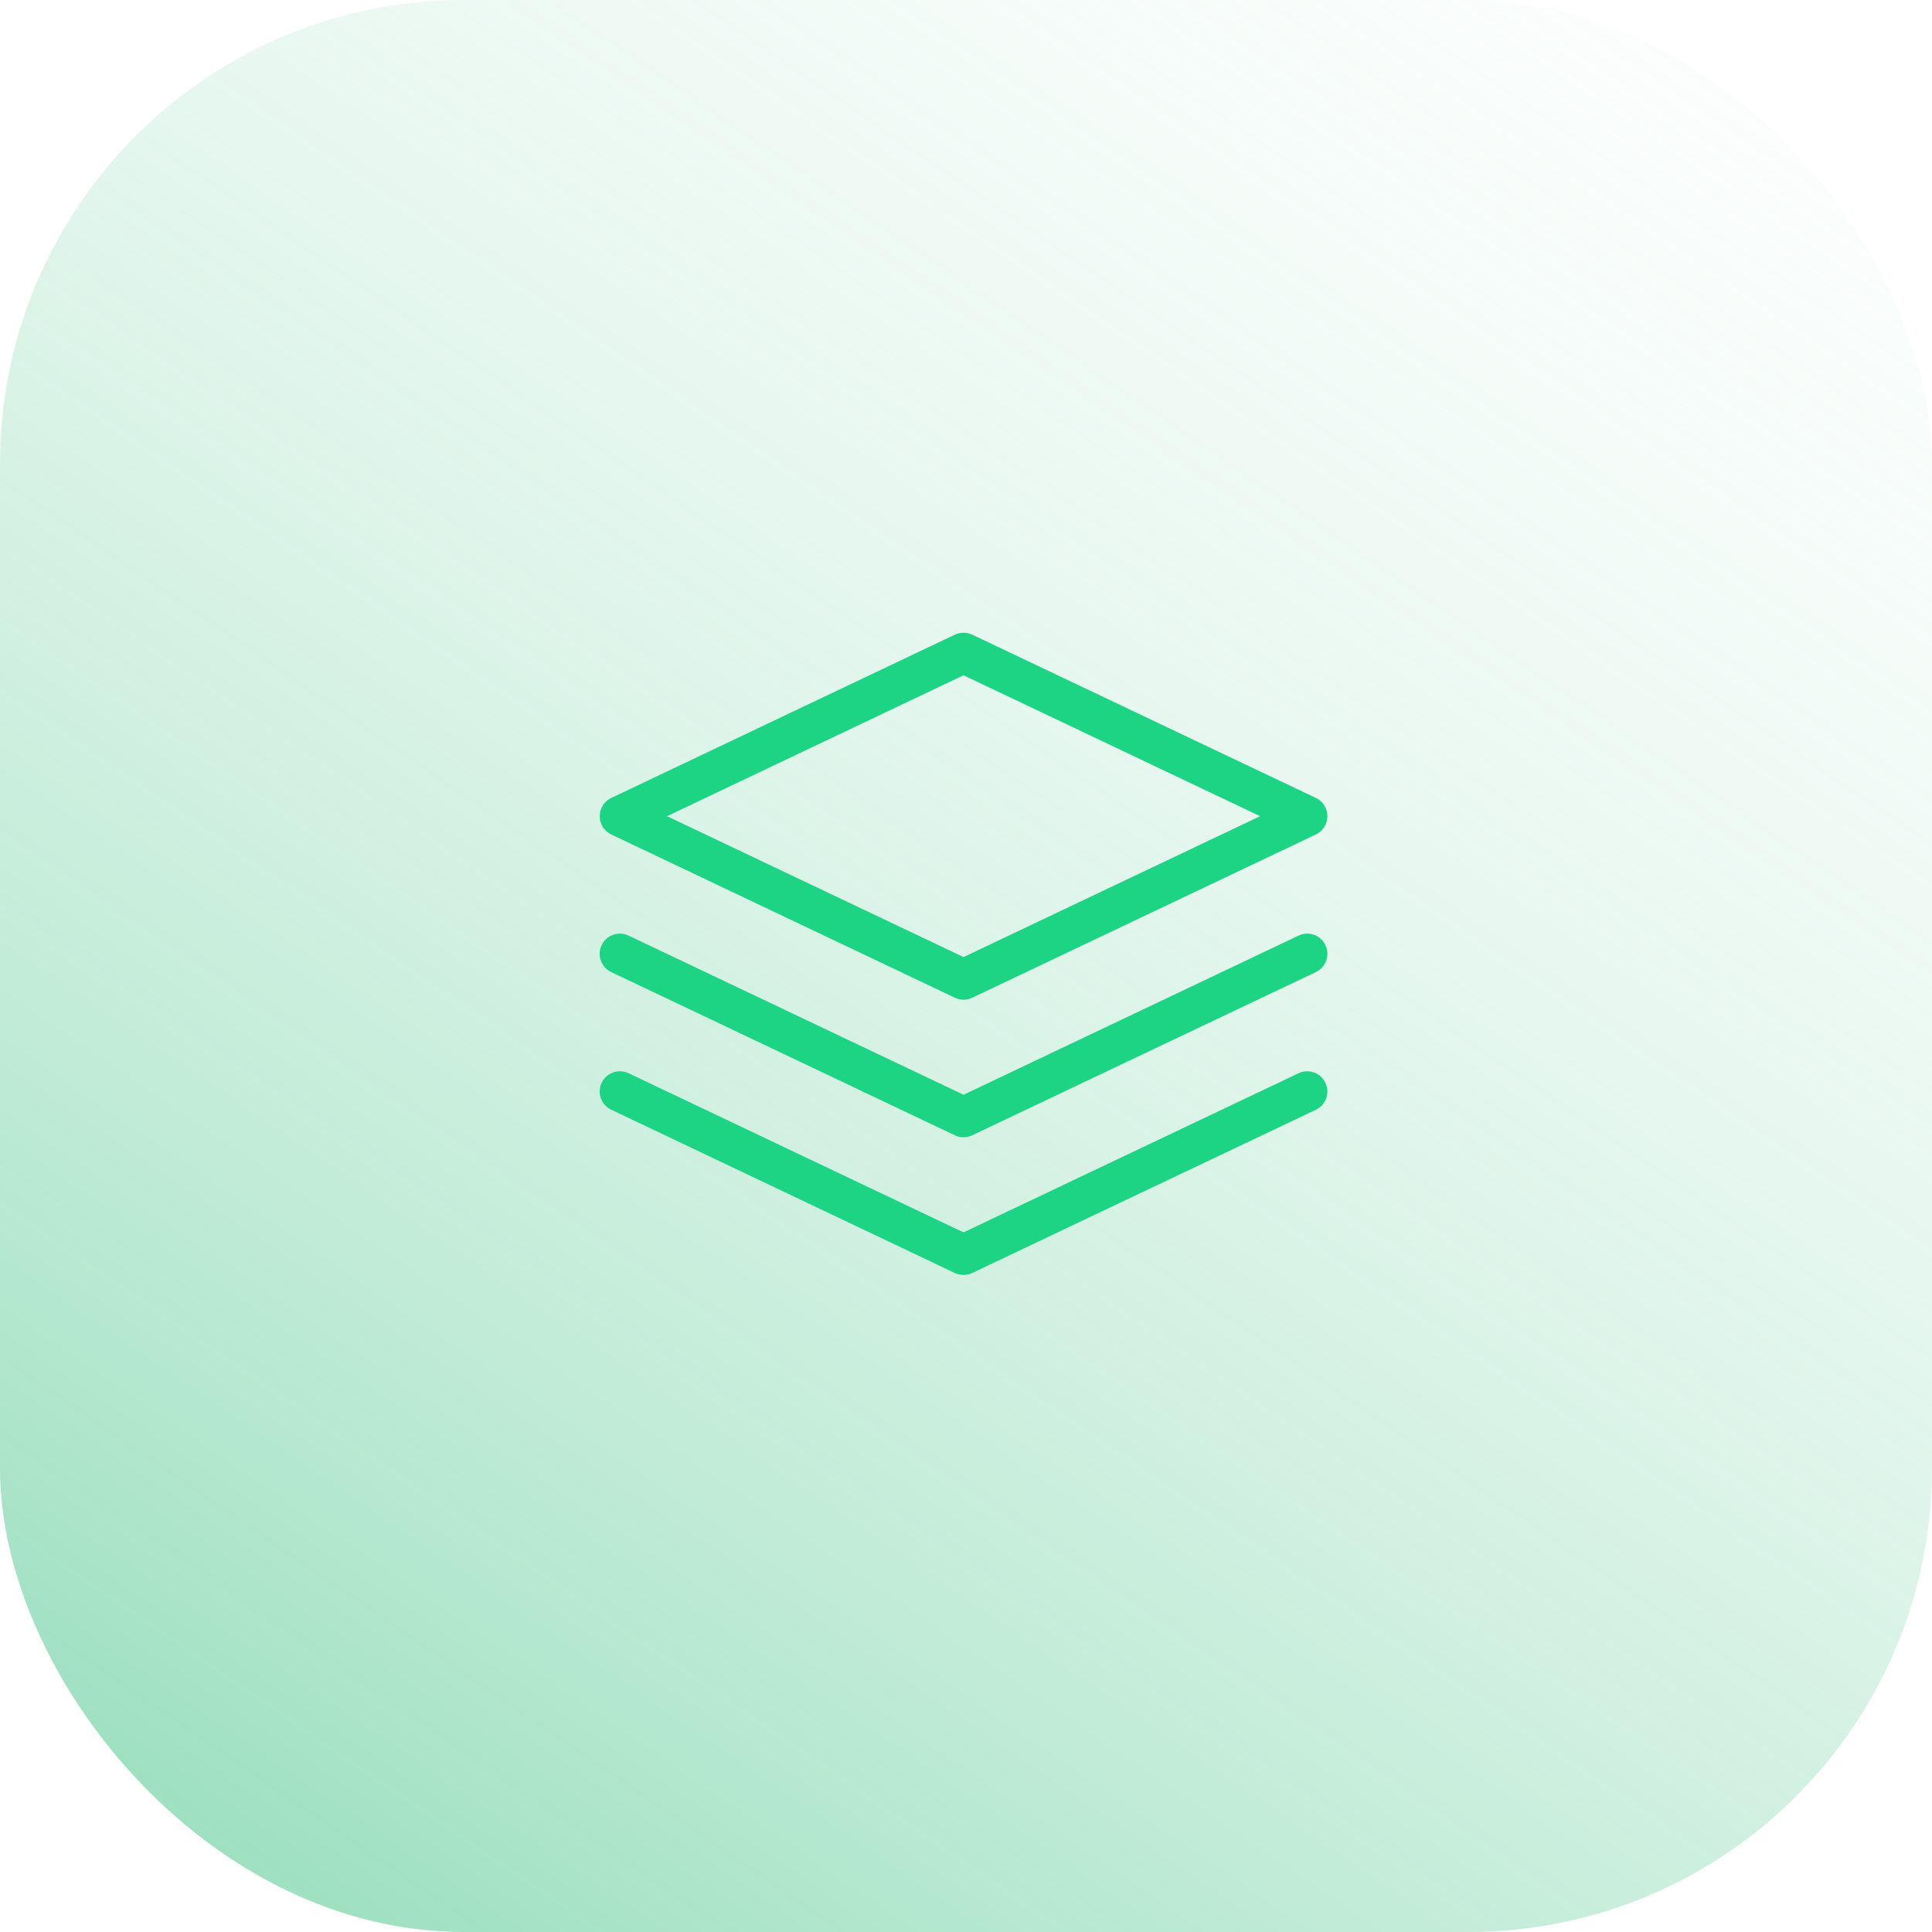
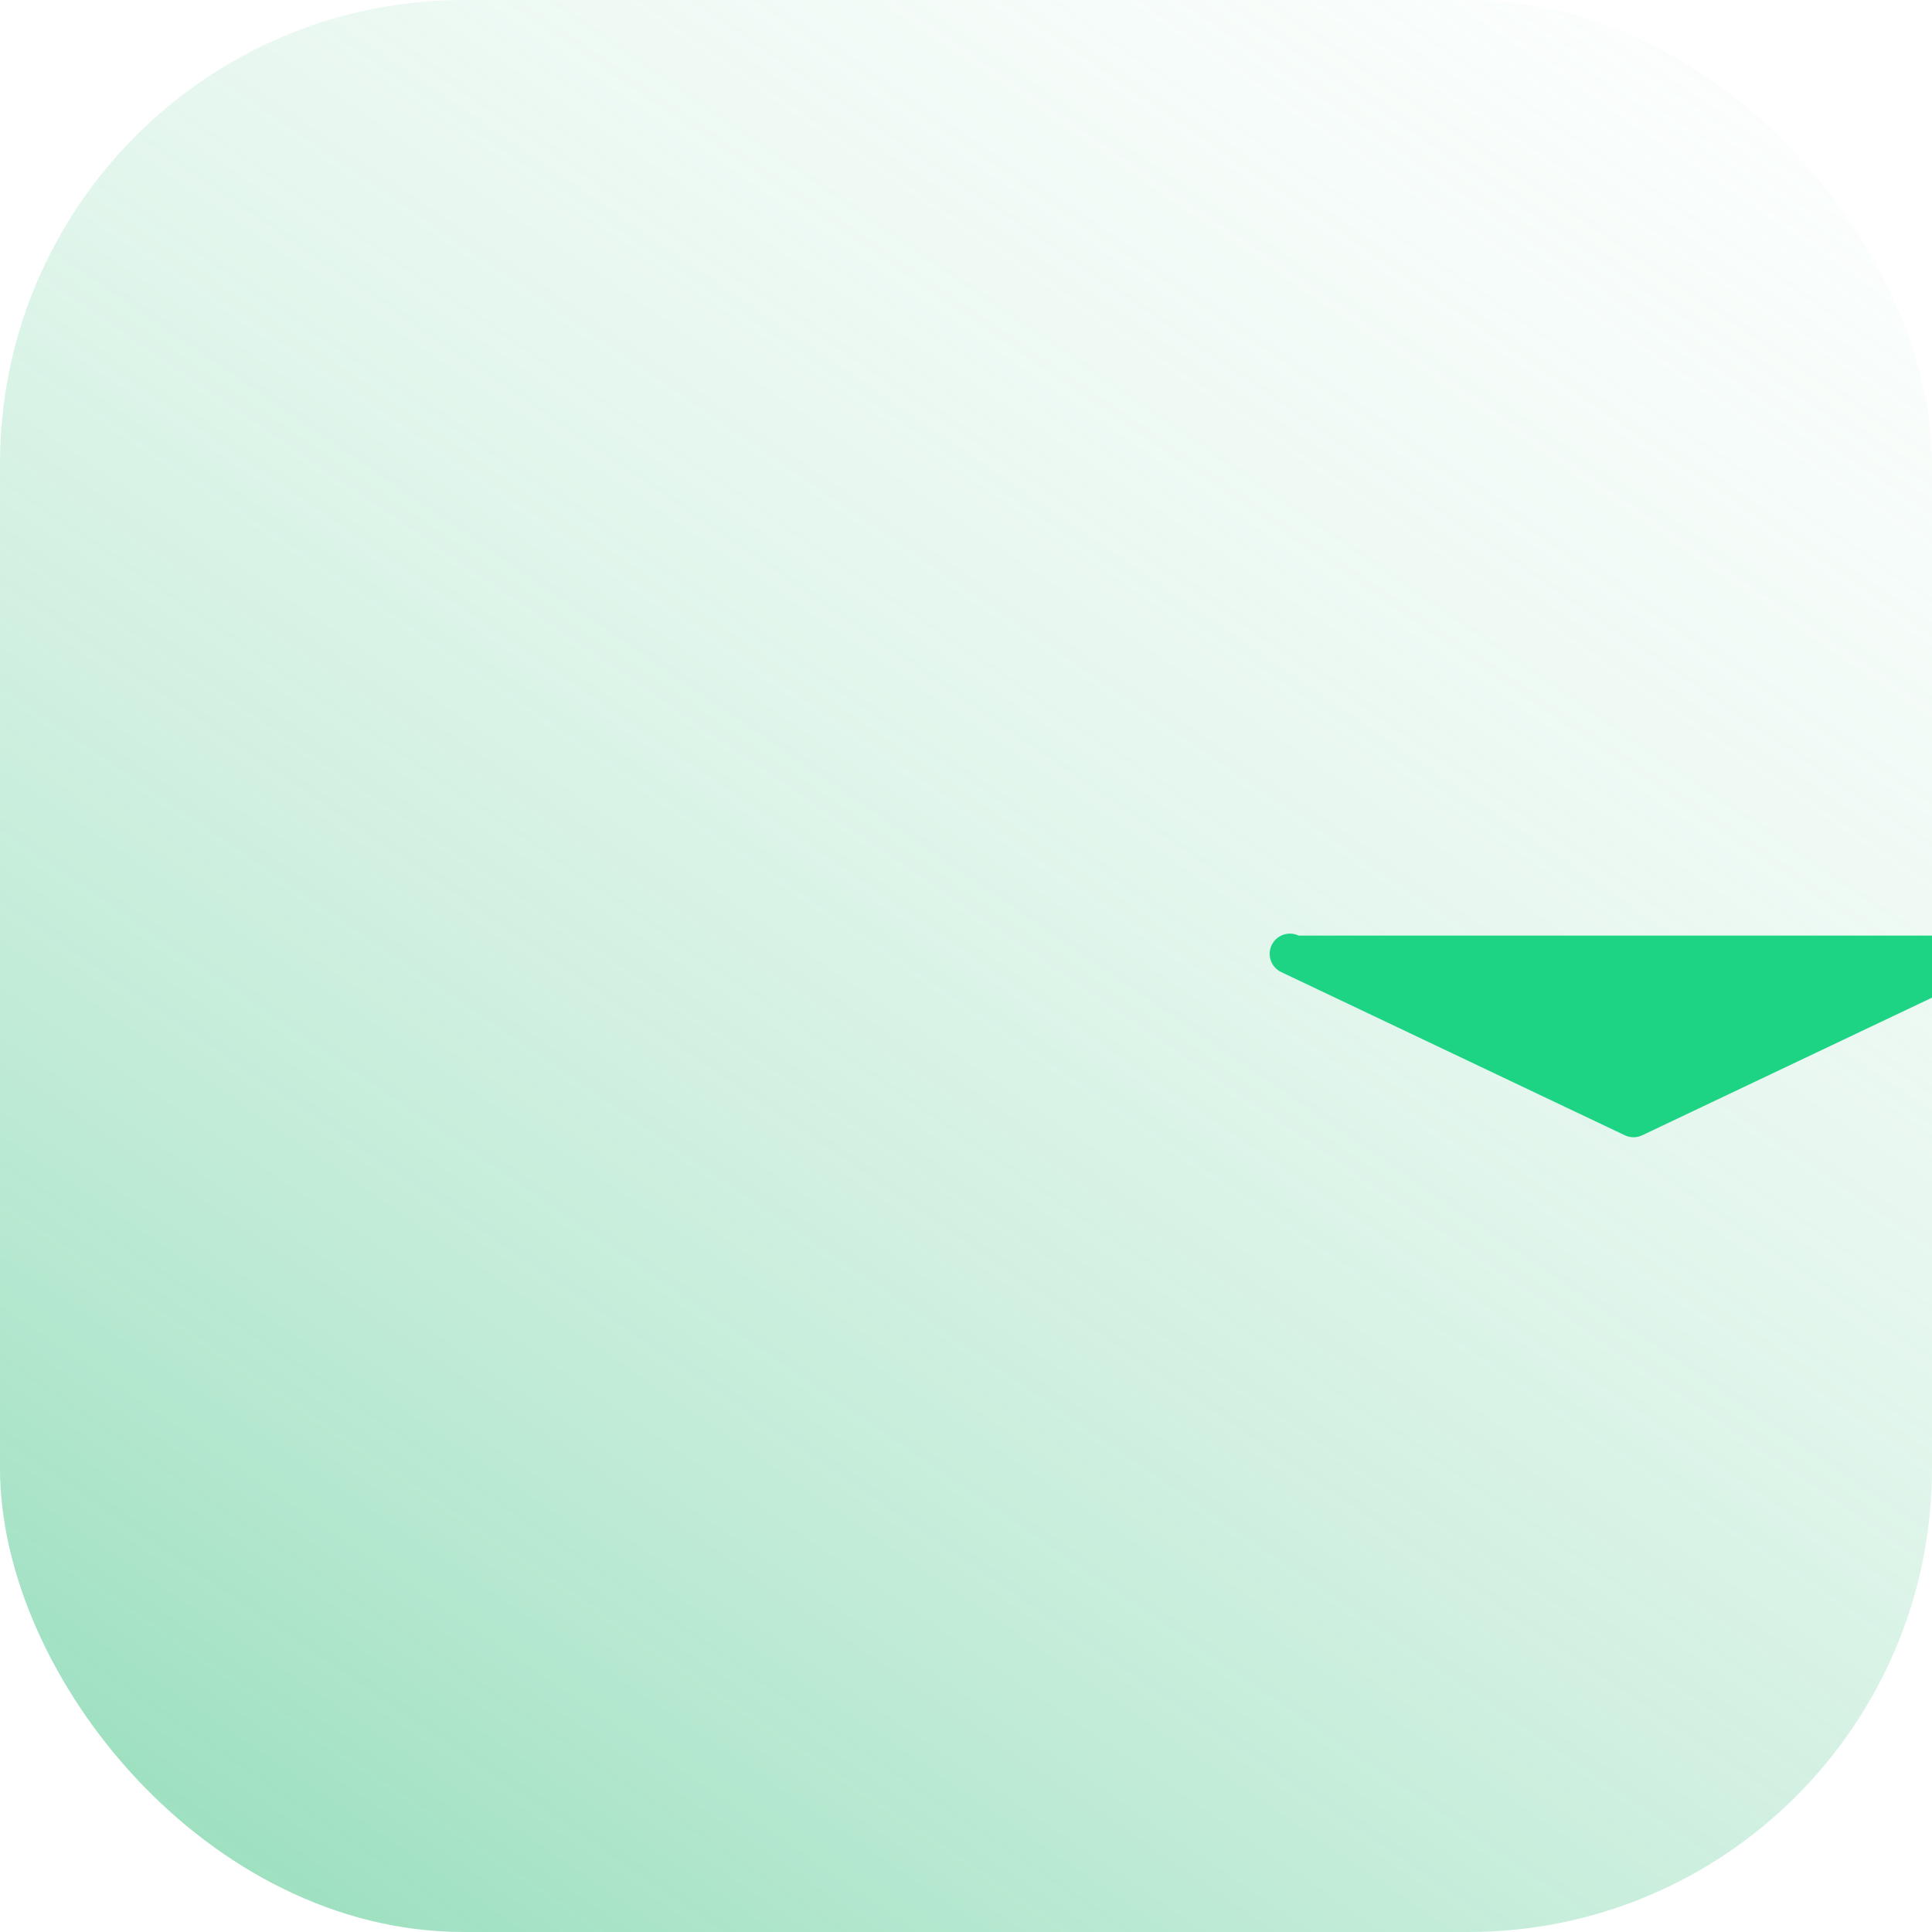
<svg xmlns="http://www.w3.org/2000/svg" version="1.1" viewBox="0 0 50 50">
  <defs>
    <linearGradient id="a" x1="100%" x2="10%" y1="-25.633%" y2="106.25%">
      <stop stop-color="#fff" stop-opacity="0" offset="0" />
      <stop stop-color="#49C58A" offset="1" />
    </linearGradient>
  </defs>
  <g fill="none" fill-rule="evenodd">
    <g transform="translate(-691 -2955)">
      <g transform="translate(691 2955)">
        <rect width="50" height="50" rx="12" fill="url(#a)" opacity=".605" />
        <g transform="translate(15.455 16.364)" fill="#1DD384" fill-rule="nonzero">
-           <path d="m18.6 4.287l-8.894-4.226c-0.142-0.067-0.307-0.067-0.449 0l-8.893 4.226c-0.183 0.087-0.298 0.27-0.298 0.473 0 0.202 0.116 0.386 0.298 0.472l8.893 4.225c0.071 0.034 0.147 0.051 0.224 0.051 0.077 0 0.153-0.017 0.225-0.051l8.894-4.225c0.182-0.086 0.298-0.27 0.298-0.472 7.398e-4 -0.203-0.115-0.386-0.298-0.473zm-9.119 4.118l-7.674-3.646 7.674-3.647 7.676 3.647-7.676 3.646z" />
-           <path d="m18.152 7.849l-8.671 4.119-8.669-4.119c-0.26-0.125-0.573-0.013-0.697 0.248-0.124 0.26-0.013 0.573 0.248 0.696l8.893 4.224c0.071 0.034 0.147 0.051 0.224 0.051s0.153-0.017 0.225-0.051l8.895-4.224c0.26-0.124 0.371-0.436 0.247-0.696-0.123-0.261-0.435-0.371-0.695-0.248h3.79e-5z" />
-           <path d="m18.152 11.411l-8.671 4.119-8.669-4.119c-0.26-0.124-0.573-0.013-0.697 0.248-0.124 0.26-0.013 0.573 0.248 0.696l8.893 4.226c0.071 0.034 0.147 0.05 0.224 0.05s0.153-0.017 0.225-0.05l8.895-4.225c0.26-0.124 0.371-0.436 0.247-0.696-0.123-0.261-0.435-0.372-0.695-0.249l3.79e-5 1.704e-4z" />
+           <path d="m18.152 7.849c-0.26-0.125-0.573-0.013-0.697 0.248-0.124 0.26-0.013 0.573 0.248 0.696l8.893 4.224c0.071 0.034 0.147 0.051 0.224 0.051s0.153-0.017 0.225-0.051l8.895-4.224c0.26-0.124 0.371-0.436 0.247-0.696-0.123-0.261-0.435-0.371-0.695-0.248h3.79e-5z" />
        </g>
      </g>
    </g>
  </g>
</svg>